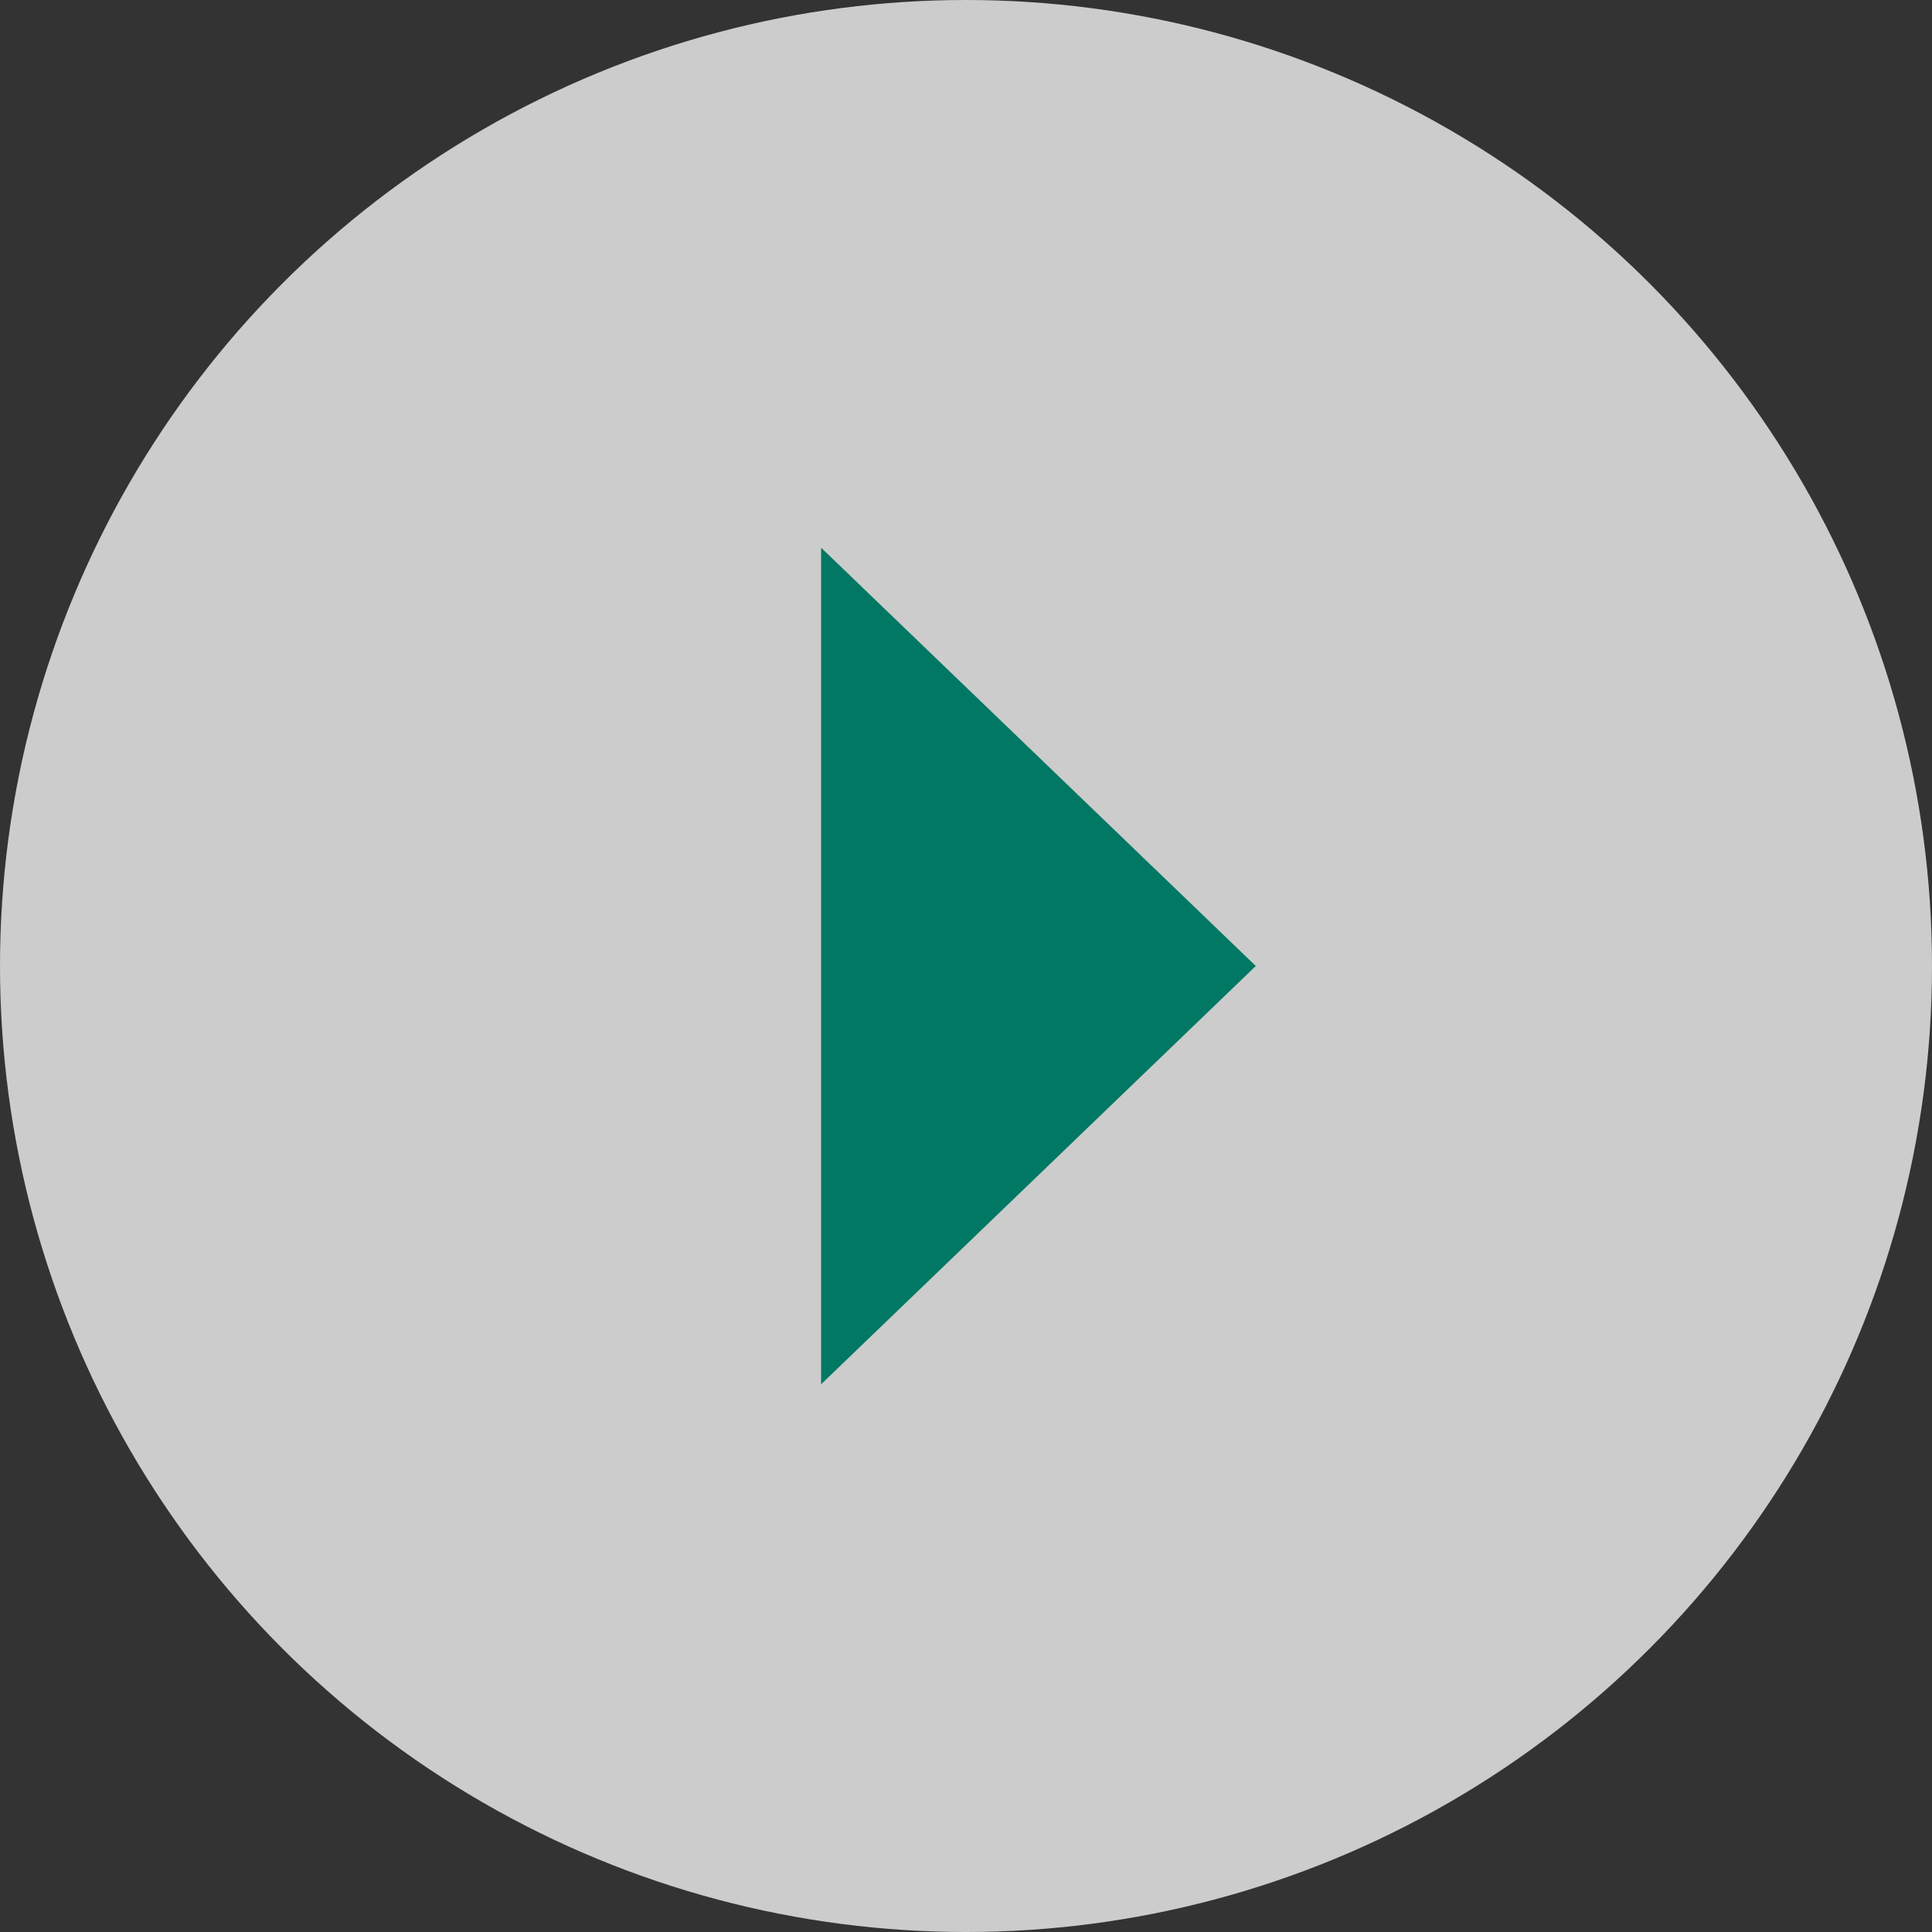
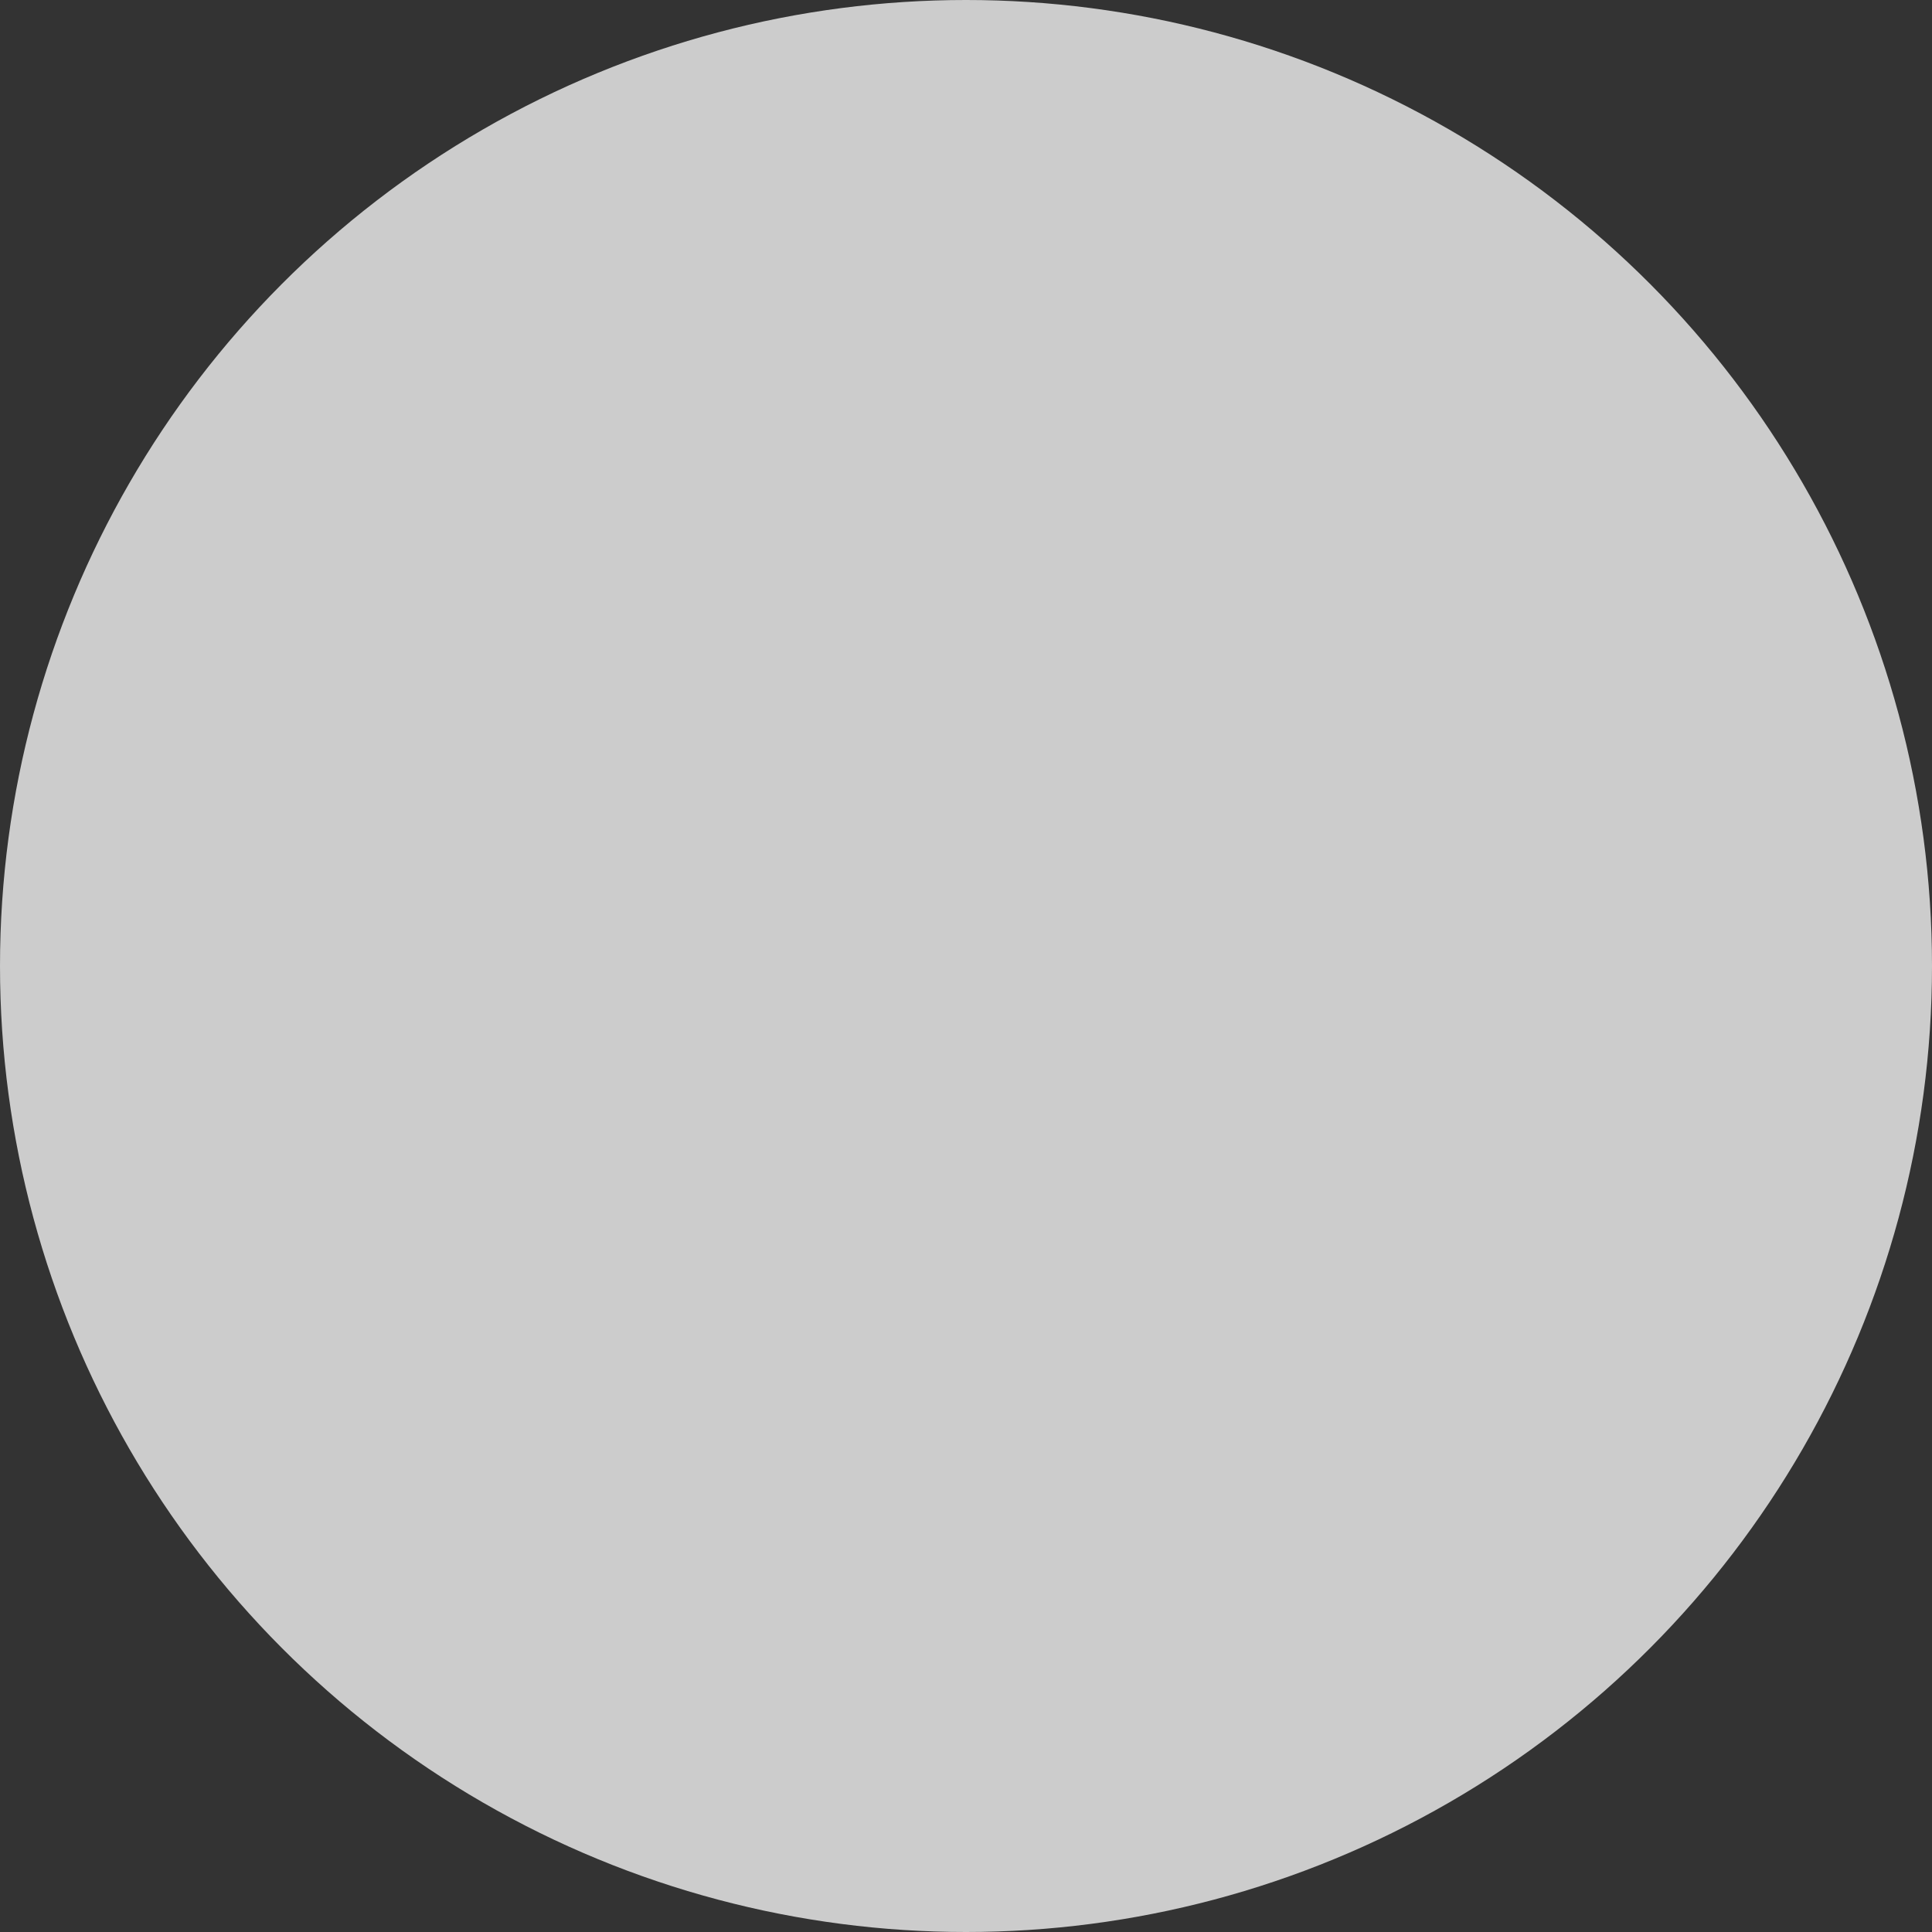
<svg xmlns="http://www.w3.org/2000/svg" fill="none" height="80" viewBox="0 0 80 80" width="80">
  <rect x="0" y="0" width="80" height="80" fill="#333333" stroke="none" />
  <circle cx="40" cy="40" fill="#fff" fill-opacity=".75" r="40" />
-   <path d="m52 40-18 17.32v-34.641z" fill="#007864" />
</svg>